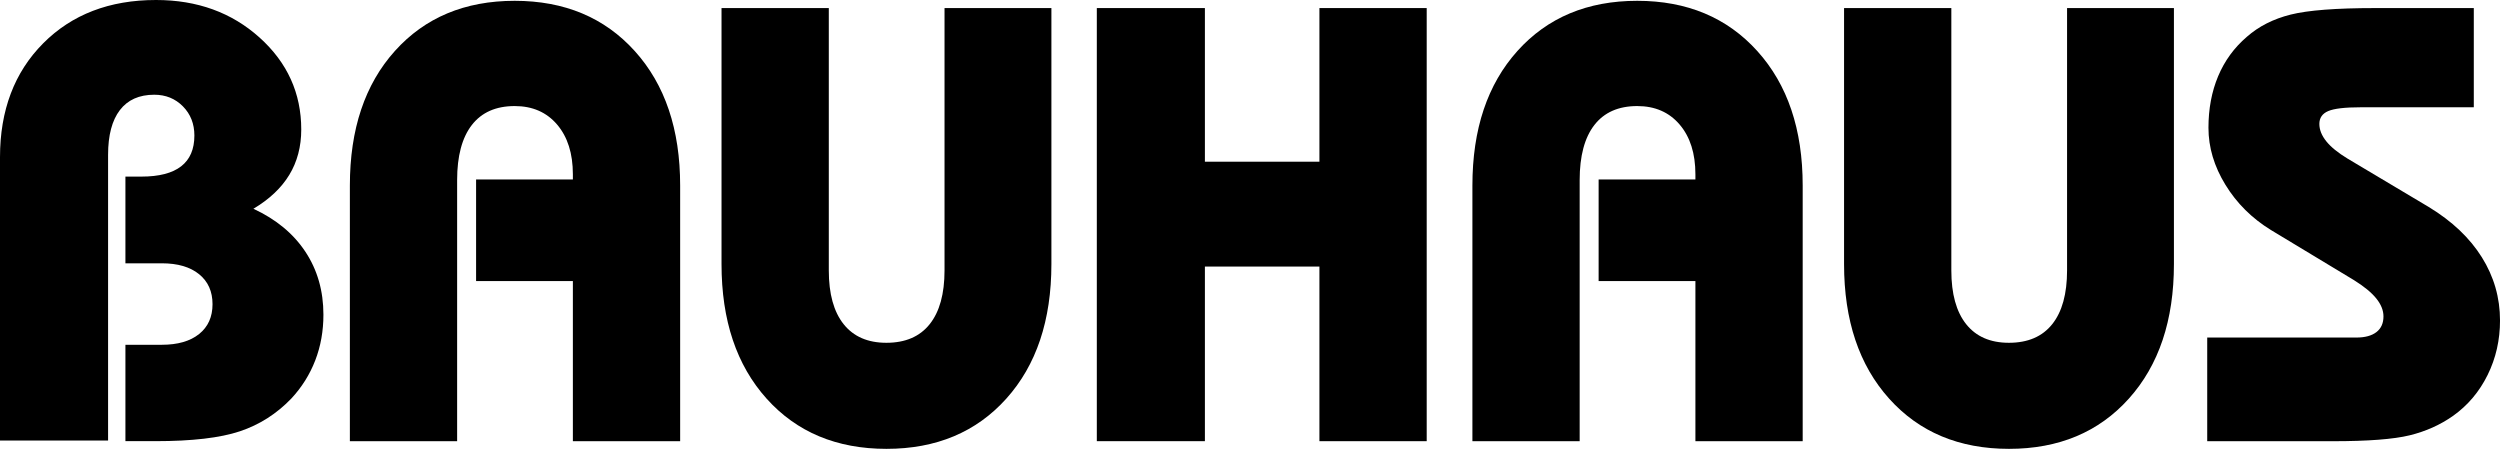
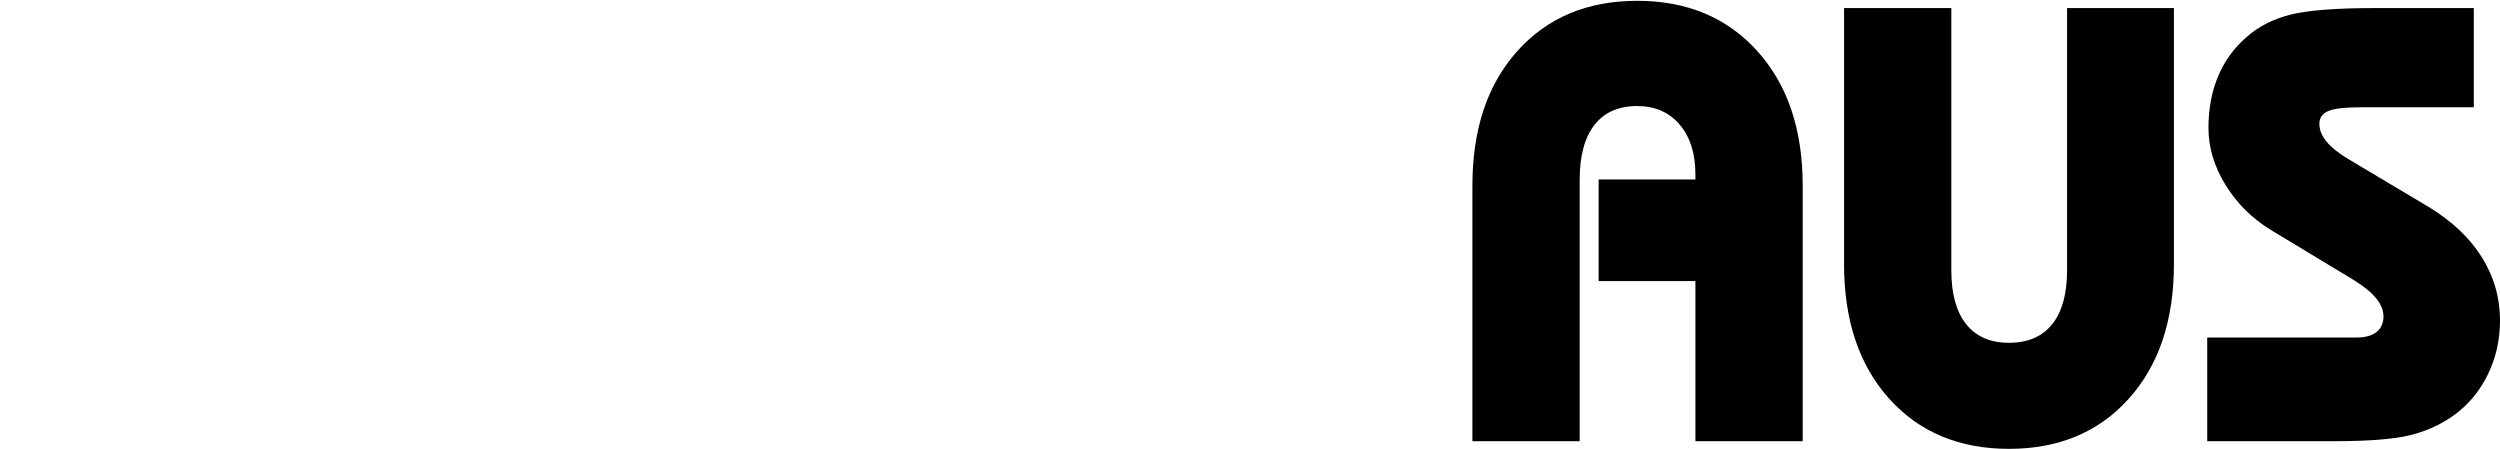
<svg xmlns="http://www.w3.org/2000/svg" viewBox="0 0 193.729 34.781">
  <g>
-     <path d="M0,34.141V12.189c0-3.641,1.113-6.583,3.34-8.826C5.566,1.122,8.484,0,12.094,0c3.188,0,5.859,0.969,8.016,2.907   c2.156,1.938,3.234,4.314,3.234,7.127c0,1.329-0.309,2.501-0.927,3.517c-0.618,1.016-1.545,1.892-2.781,2.626   c1.754,0.813,3.097,1.923,4.028,3.33s1.398,3.033,1.398,4.877c0,1.267-0.211,2.447-0.633,3.541c-0.422,1.095-1.04,2.08-1.852,2.955   c-1.141,1.188-2.474,2.037-3.997,2.544c-1.523,0.508-3.7,0.762-6.528,0.762H9.719v-7.469h2.824c1.23,0,2.193-0.277,2.886-0.833   c0.693-0.555,1.04-1.326,1.04-2.312c0-0.985-0.347-1.76-1.04-2.323c-0.693-0.563-1.656-0.845-2.886-0.845H9.719v-6.719h1.237   c1.369,0,2.396-0.265,3.08-0.796c0.685-0.53,1.027-1.326,1.027-2.388c0-0.905-0.296-1.658-0.889-2.259s-1.333-0.901-2.221-0.901   c-1.169,0-2.058,0.398-2.666,1.194s-0.912,1.951-0.912,3.464v22.139H0z" />
-     <path d="M27.112,34.188V14.375c0-4.364,1.164-7.84,3.492-10.429s5.422-3.883,9.281-3.883s6.961,1.298,9.305,3.895   s3.516,6.069,3.516,10.417v19.813h-8.313V21.781h-7.5v-7.875h7.5v-0.399c0-1.614-0.407-2.898-1.221-3.854   c-0.814-0.956-1.91-1.434-3.287-1.434c-1.456,0-2.563,0.49-3.322,1.469c-0.759,0.979-1.139,2.401-1.139,4.266v20.234H27.112z" />
-     <path d="M81.475,0.625v19.84c0,4.358-1.165,7.834-3.495,10.427c-2.33,2.593-5.425,3.89-9.287,3.89c-3.862,0-6.958-1.296-9.287-3.89   c-2.33-2.593-3.494-6.068-3.494-10.427V0.625h8.313v20.333c0,1.813,0.383,3.201,1.15,4.163c0.767,0.962,1.87,1.442,3.311,1.442   c1.471,0,2.59-0.48,3.357-1.442c0.767-0.961,1.15-2.349,1.15-4.163V0.625H81.475z" />
-     <path d="M84.994,34.188V0.625h8.375v11.906h8.875V0.625h8.313v33.563h-8.313V20.656h-8.875v13.531H84.994z" />
    <path d="M114.099,34.188V14.375c0-4.364,1.164-7.84,3.492-10.429s5.422-3.883,9.281-3.883s6.961,1.298,9.305,3.895   s3.516,6.069,3.516,10.417v19.813h-8.313V21.781h-7.5v-7.875h7.5v-0.399c0-1.614-0.407-2.898-1.221-3.854   c-0.814-0.956-1.91-1.434-3.287-1.434c-1.456,0-2.563,0.49-3.322,1.469c-0.759,0.979-1.139,2.401-1.139,4.266v20.234H114.099z" />
    <path d="M168.461,0.625v19.84c0,4.358-1.165,7.834-3.494,10.427c-2.33,2.593-5.426,3.89-9.287,3.89   c-3.862,0-6.958-1.296-9.287-3.89c-2.33-2.593-3.494-6.068-3.494-10.427V0.625h8.313v20.333c0,1.813,0.383,3.201,1.15,4.163   c0.767,0.962,1.87,1.442,3.311,1.442c1.471,0,2.59-0.48,3.357-1.442c0.767-0.961,1.15-2.349,1.15-4.163V0.625H168.461z" />
    <path d="M171.041,34.188v-8.031h11.558c0.669,0,1.186-0.14,1.552-0.421c0.365-0.281,0.548-0.687,0.548-1.218   c0-0.468-0.187-0.933-0.56-1.393s-0.949-0.933-1.727-1.417l-6.439-3.887c-1.472-0.906-2.646-2.073-3.521-3.502   c-0.877-1.429-1.315-2.901-1.315-4.416c0-1.468,0.249-2.799,0.749-3.994c0.5-1.194,1.242-2.213,2.227-3.057   c0.922-0.812,2.054-1.386,3.396-1.722c1.344-0.336,3.522-0.504,6.537-0.504h7.653v7.688h-8.772c-1.213,0-2.049,0.098-2.508,0.293   s-0.688,0.527-0.688,0.995c0,0.453,0.179,0.902,0.536,1.347s0.91,0.894,1.656,1.346l6.288,3.747   c1.801,1.094,3.171,2.392,4.11,3.892c0.939,1.501,1.409,3.134,1.409,4.9c0,1.517-0.32,2.923-0.96,4.221   c-0.641,1.297-1.53,2.352-2.67,3.165c-0.999,0.704-2.123,1.208-3.372,1.513s-3.231,0.457-5.948,0.457h-0.516H171.041z" />
  </g>
</svg>